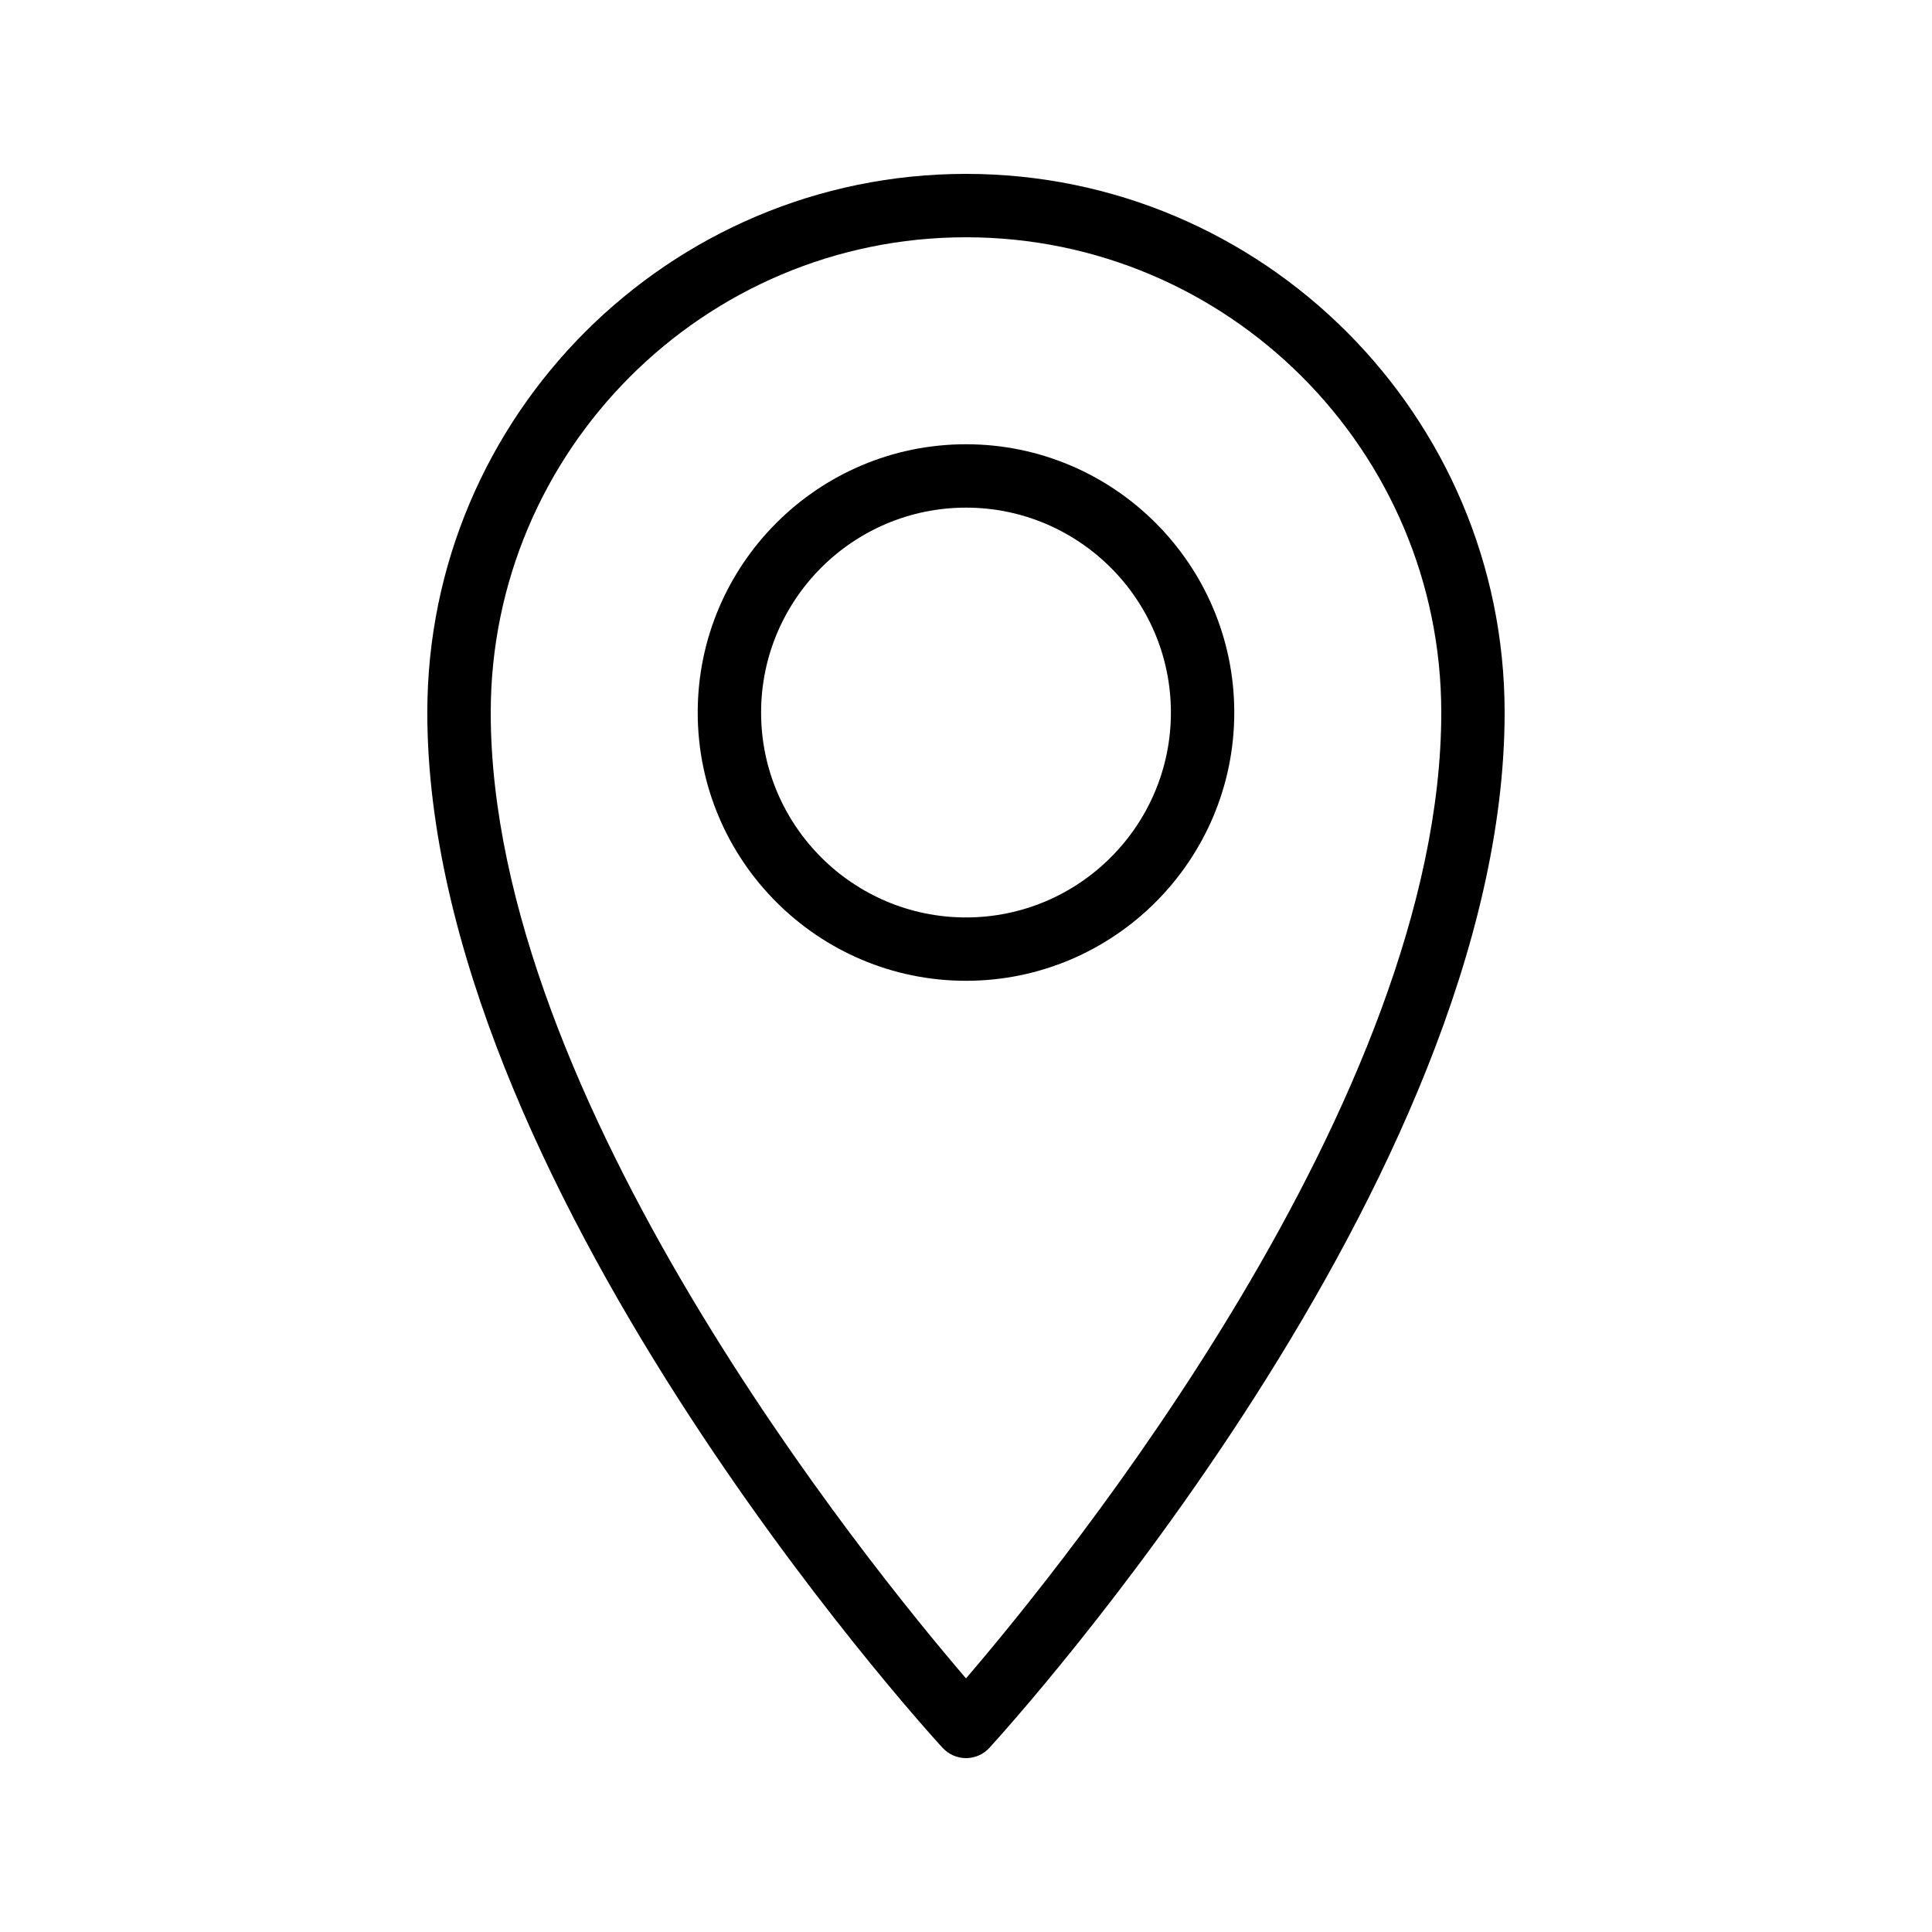
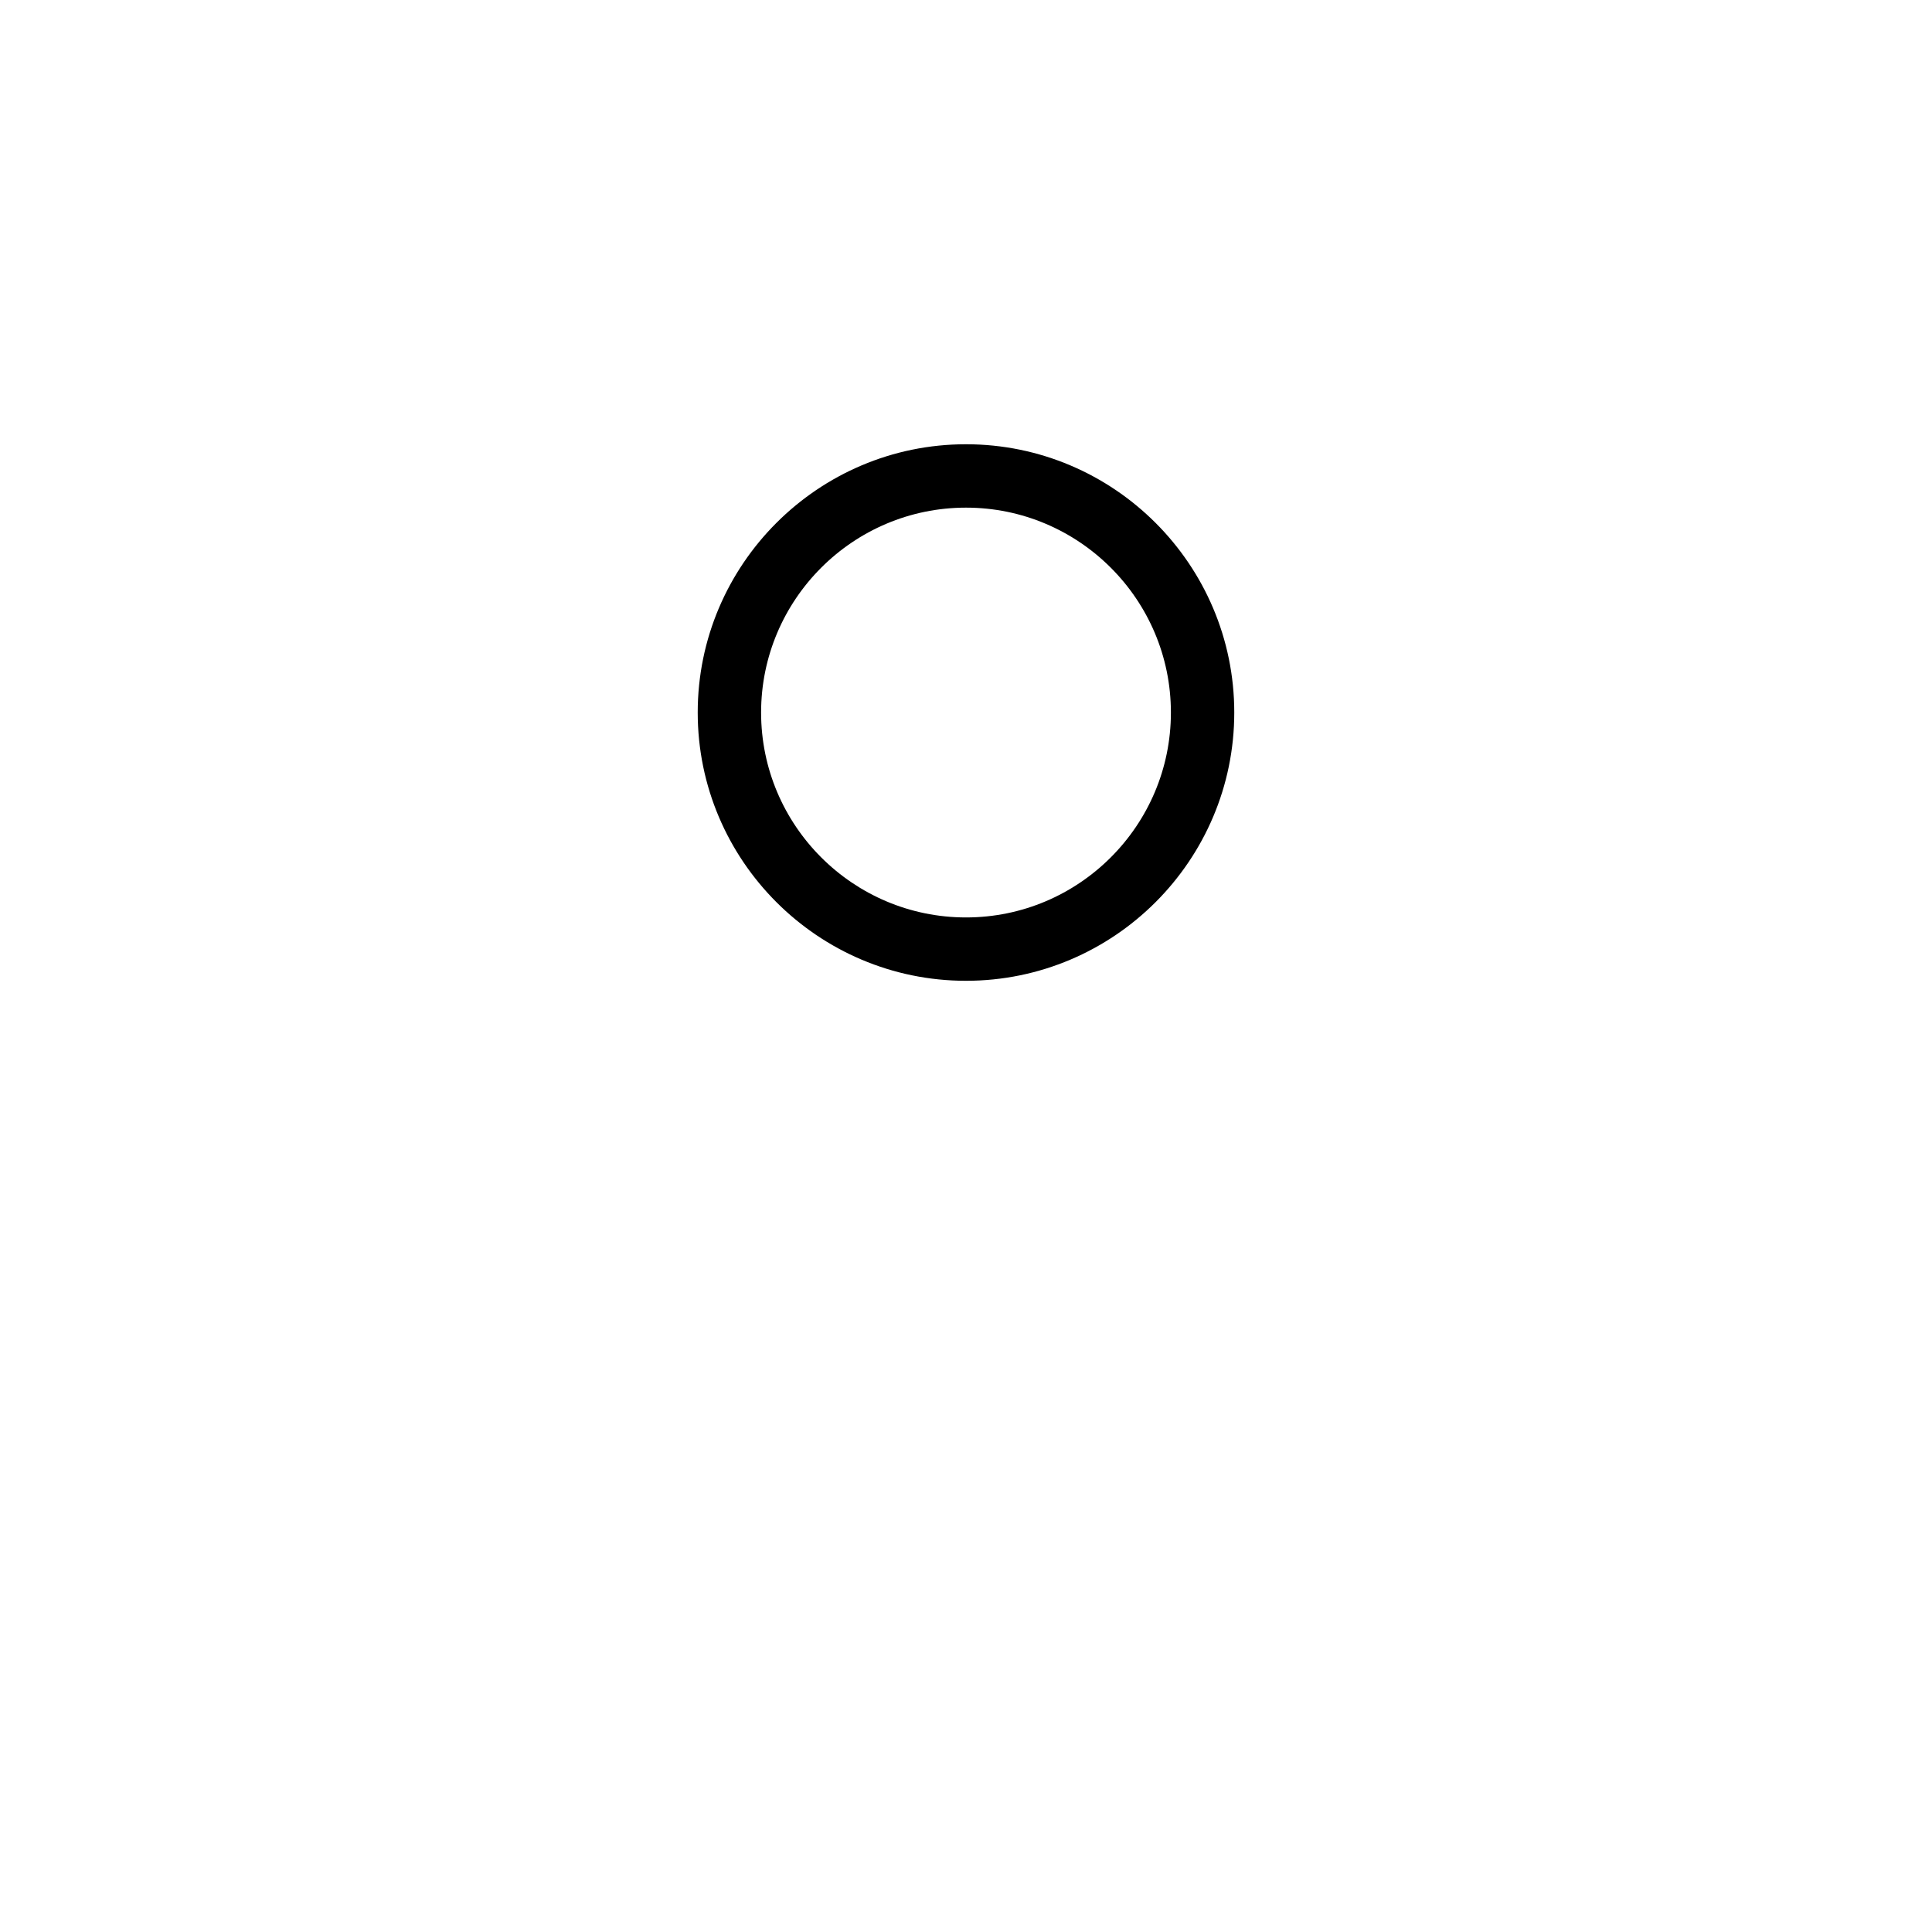
<svg xmlns="http://www.w3.org/2000/svg" fill="#000000" width="800px" height="800px" version="1.1" viewBox="144 144 512 512">
  <g>
-     <path d="m393.81 607.2c1.586 1.73 3.836 2.723 6.191 2.723 2.352 0 4.606-0.992 6.191-2.723 5.574-6.09 136.55-150.57 136.55-274.37 0-78.711-64.035-142.75-142.75-142.75s-142.75 64.035-142.75 142.75c0 123.8 130.98 268.28 136.55 274.37zm6.191-400.32c69.449 0 125.95 56.5 125.95 125.95 0 102.43-99.816 225.49-125.95 255.96-26.141-30.473-125.95-153.54-125.95-255.96 0-69.453 56.5-125.95 125.95-125.95z" />
    <path d="m400 403.92c39.199 0 71.094-31.891 71.094-71.094s-31.895-71.094-71.094-71.094c-39.203 0-71.098 31.891-71.098 71.094s31.895 71.094 71.098 71.094zm0-125.39c29.941 0 54.301 24.363 54.301 54.301s-24.359 54.301-54.301 54.301c-29.945 0-54.301-24.363-54.301-54.301s24.355-54.301 54.301-54.301z" />
  </g>
</svg>